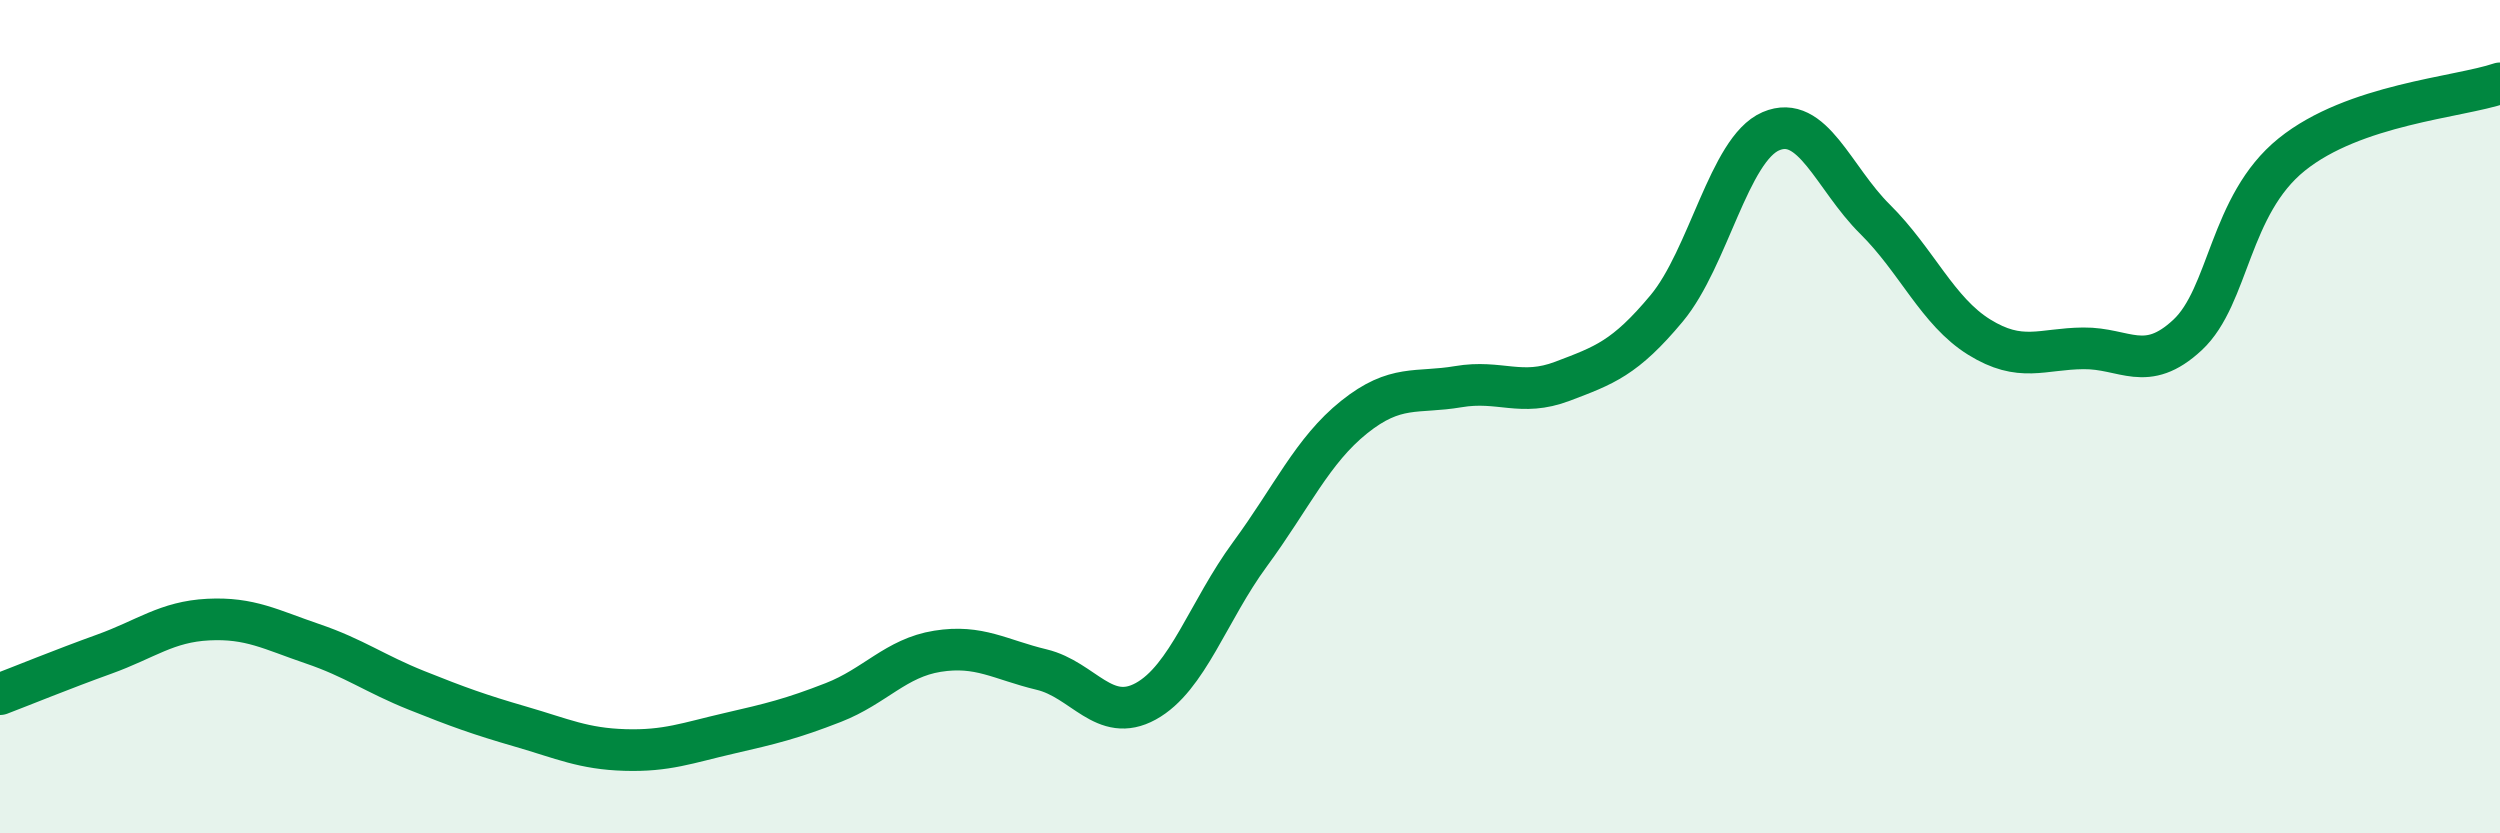
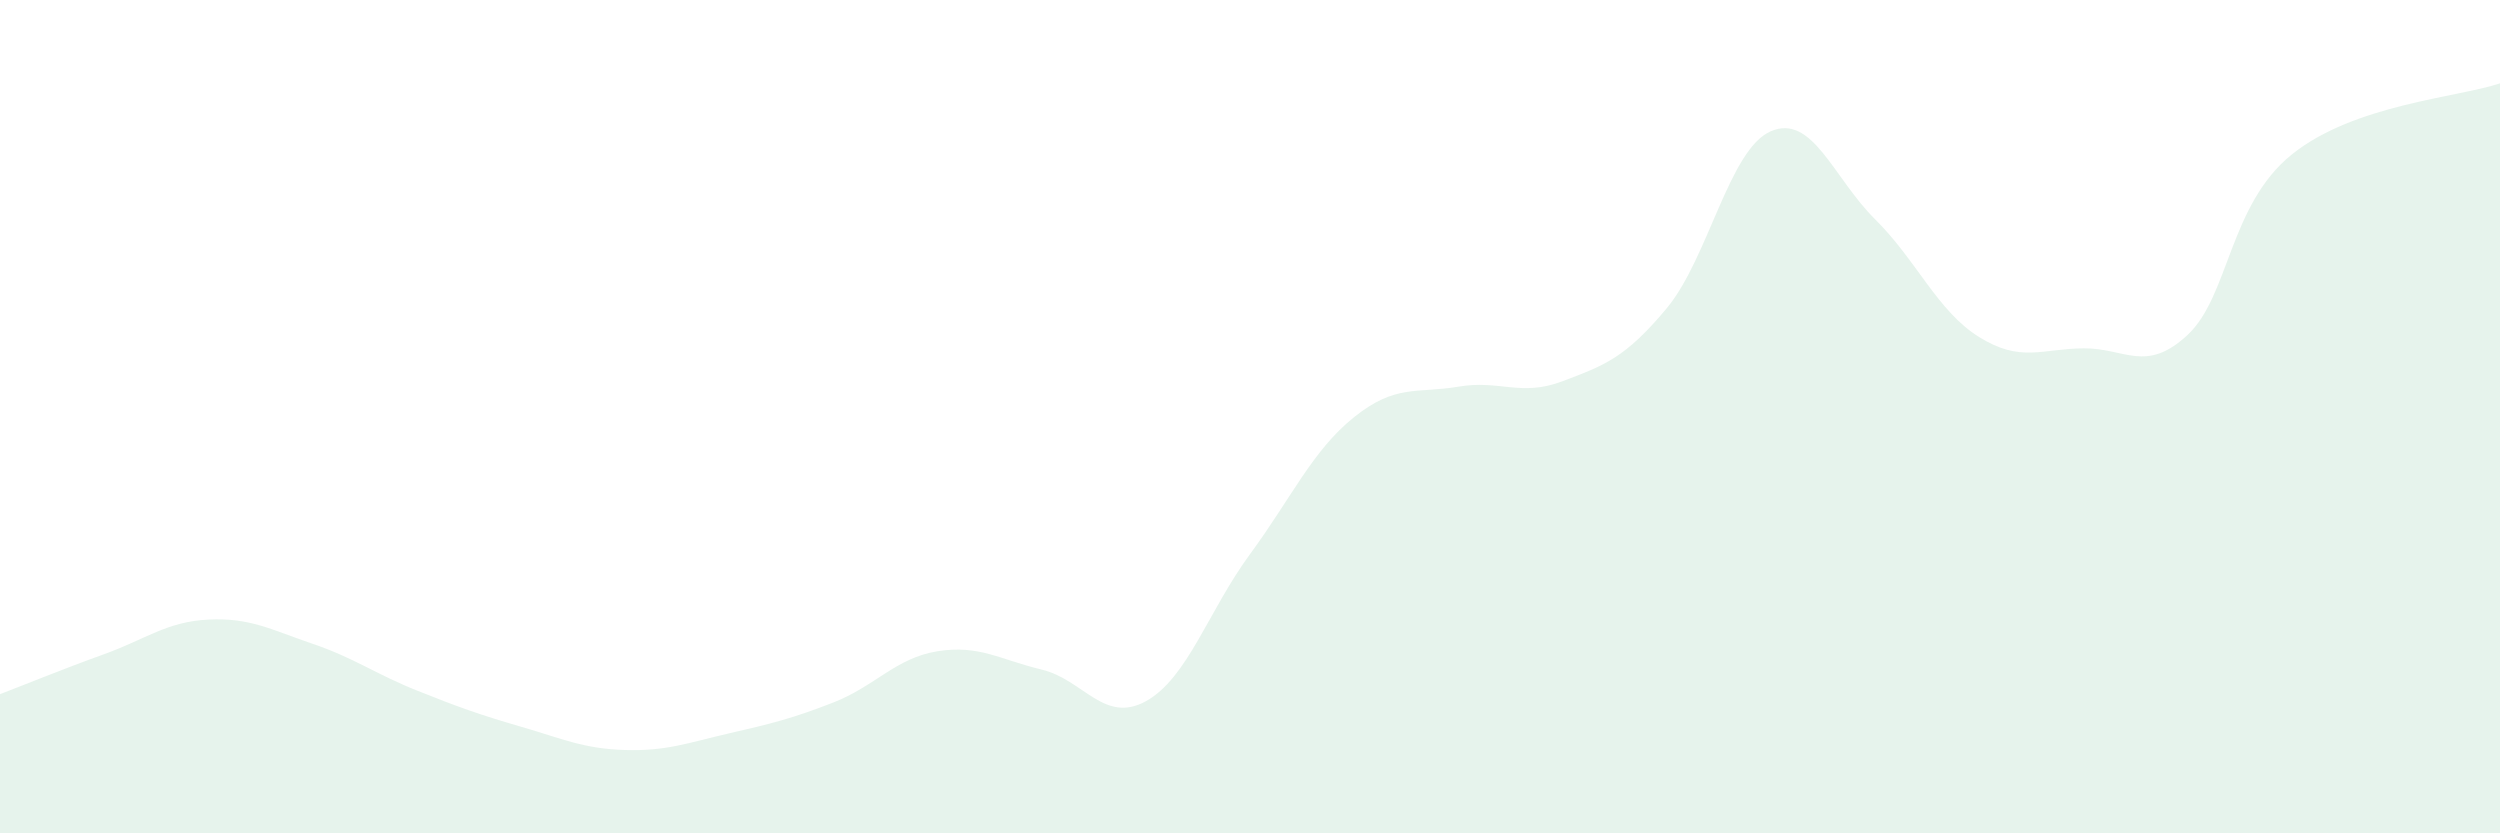
<svg xmlns="http://www.w3.org/2000/svg" width="60" height="20" viewBox="0 0 60 20">
  <path d="M 0,16.66 C 0.5,16.47 1.5,16.06 2.5,15.7 C 3.5,15.34 4,14.92 5,14.87 C 6,14.82 6.5,15.11 7.5,15.45 C 8.5,15.79 9,16.17 10,16.57 C 11,16.97 11.5,17.15 12.5,17.44 C 13.5,17.73 14,17.97 15,18 C 16,18.03 16.5,17.83 17.5,17.6 C 18.5,17.37 19,17.25 20,16.86 C 21,16.47 21.5,15.79 22.5,15.63 C 23.5,15.47 24,15.83 25,16.07 C 26,16.31 26.5,17.38 27.5,16.83 C 28.5,16.28 29,14.66 30,13.3 C 31,11.94 31.5,10.81 32.5,10.01 C 33.5,9.21 34,9.45 35,9.28 C 36,9.11 36.5,9.53 37.5,9.15 C 38.5,8.77 39,8.6 40,7.4 C 41,6.2 41.5,3.58 42.5,3.15 C 43.5,2.72 44,4.27 45,5.26 C 46,6.25 46.5,7.47 47.5,8.09 C 48.5,8.71 49,8.37 50,8.36 C 51,8.35 51.5,8.97 52.5,8.04 C 53.5,7.11 53.5,4.92 55,3.71 C 56.5,2.5 59,2.34 60,2L60 20L0 20Z" fill="#008740" opacity="0.1" stroke-linecap="round" stroke-linejoin="round" />
-   <path d="M 0,16.66 C 0.5,16.47 1.5,16.06 2.5,15.7 C 3.5,15.34 4,14.92 5,14.87 C 6,14.82 6.5,15.11 7.5,15.45 C 8.5,15.79 9,16.17 10,16.57 C 11,16.97 11.5,17.15 12.5,17.44 C 13.5,17.73 14,17.97 15,18 C 16,18.03 16.5,17.83 17.5,17.6 C 18.5,17.37 19,17.25 20,16.86 C 21,16.47 21.5,15.79 22.5,15.63 C 23.5,15.47 24,15.83 25,16.07 C 26,16.31 26.5,17.38 27.5,16.83 C 28.5,16.28 29,14.66 30,13.3 C 31,11.94 31.5,10.81 32.5,10.01 C 33.5,9.21 34,9.45 35,9.28 C 36,9.11 36.5,9.53 37.5,9.15 C 38.5,8.77 39,8.6 40,7.4 C 41,6.2 41.5,3.58 42.5,3.15 C 43.5,2.72 44,4.27 45,5.26 C 46,6.25 46.5,7.47 47.5,8.09 C 48.5,8.71 49,8.37 50,8.36 C 51,8.35 51.5,8.97 52.5,8.04 C 53.5,7.11 53.5,4.92 55,3.71 C 56.5,2.5 59,2.34 60,2" stroke="#008740" stroke-width="1" fill="none" stroke-linecap="round" stroke-linejoin="round" />
</svg>